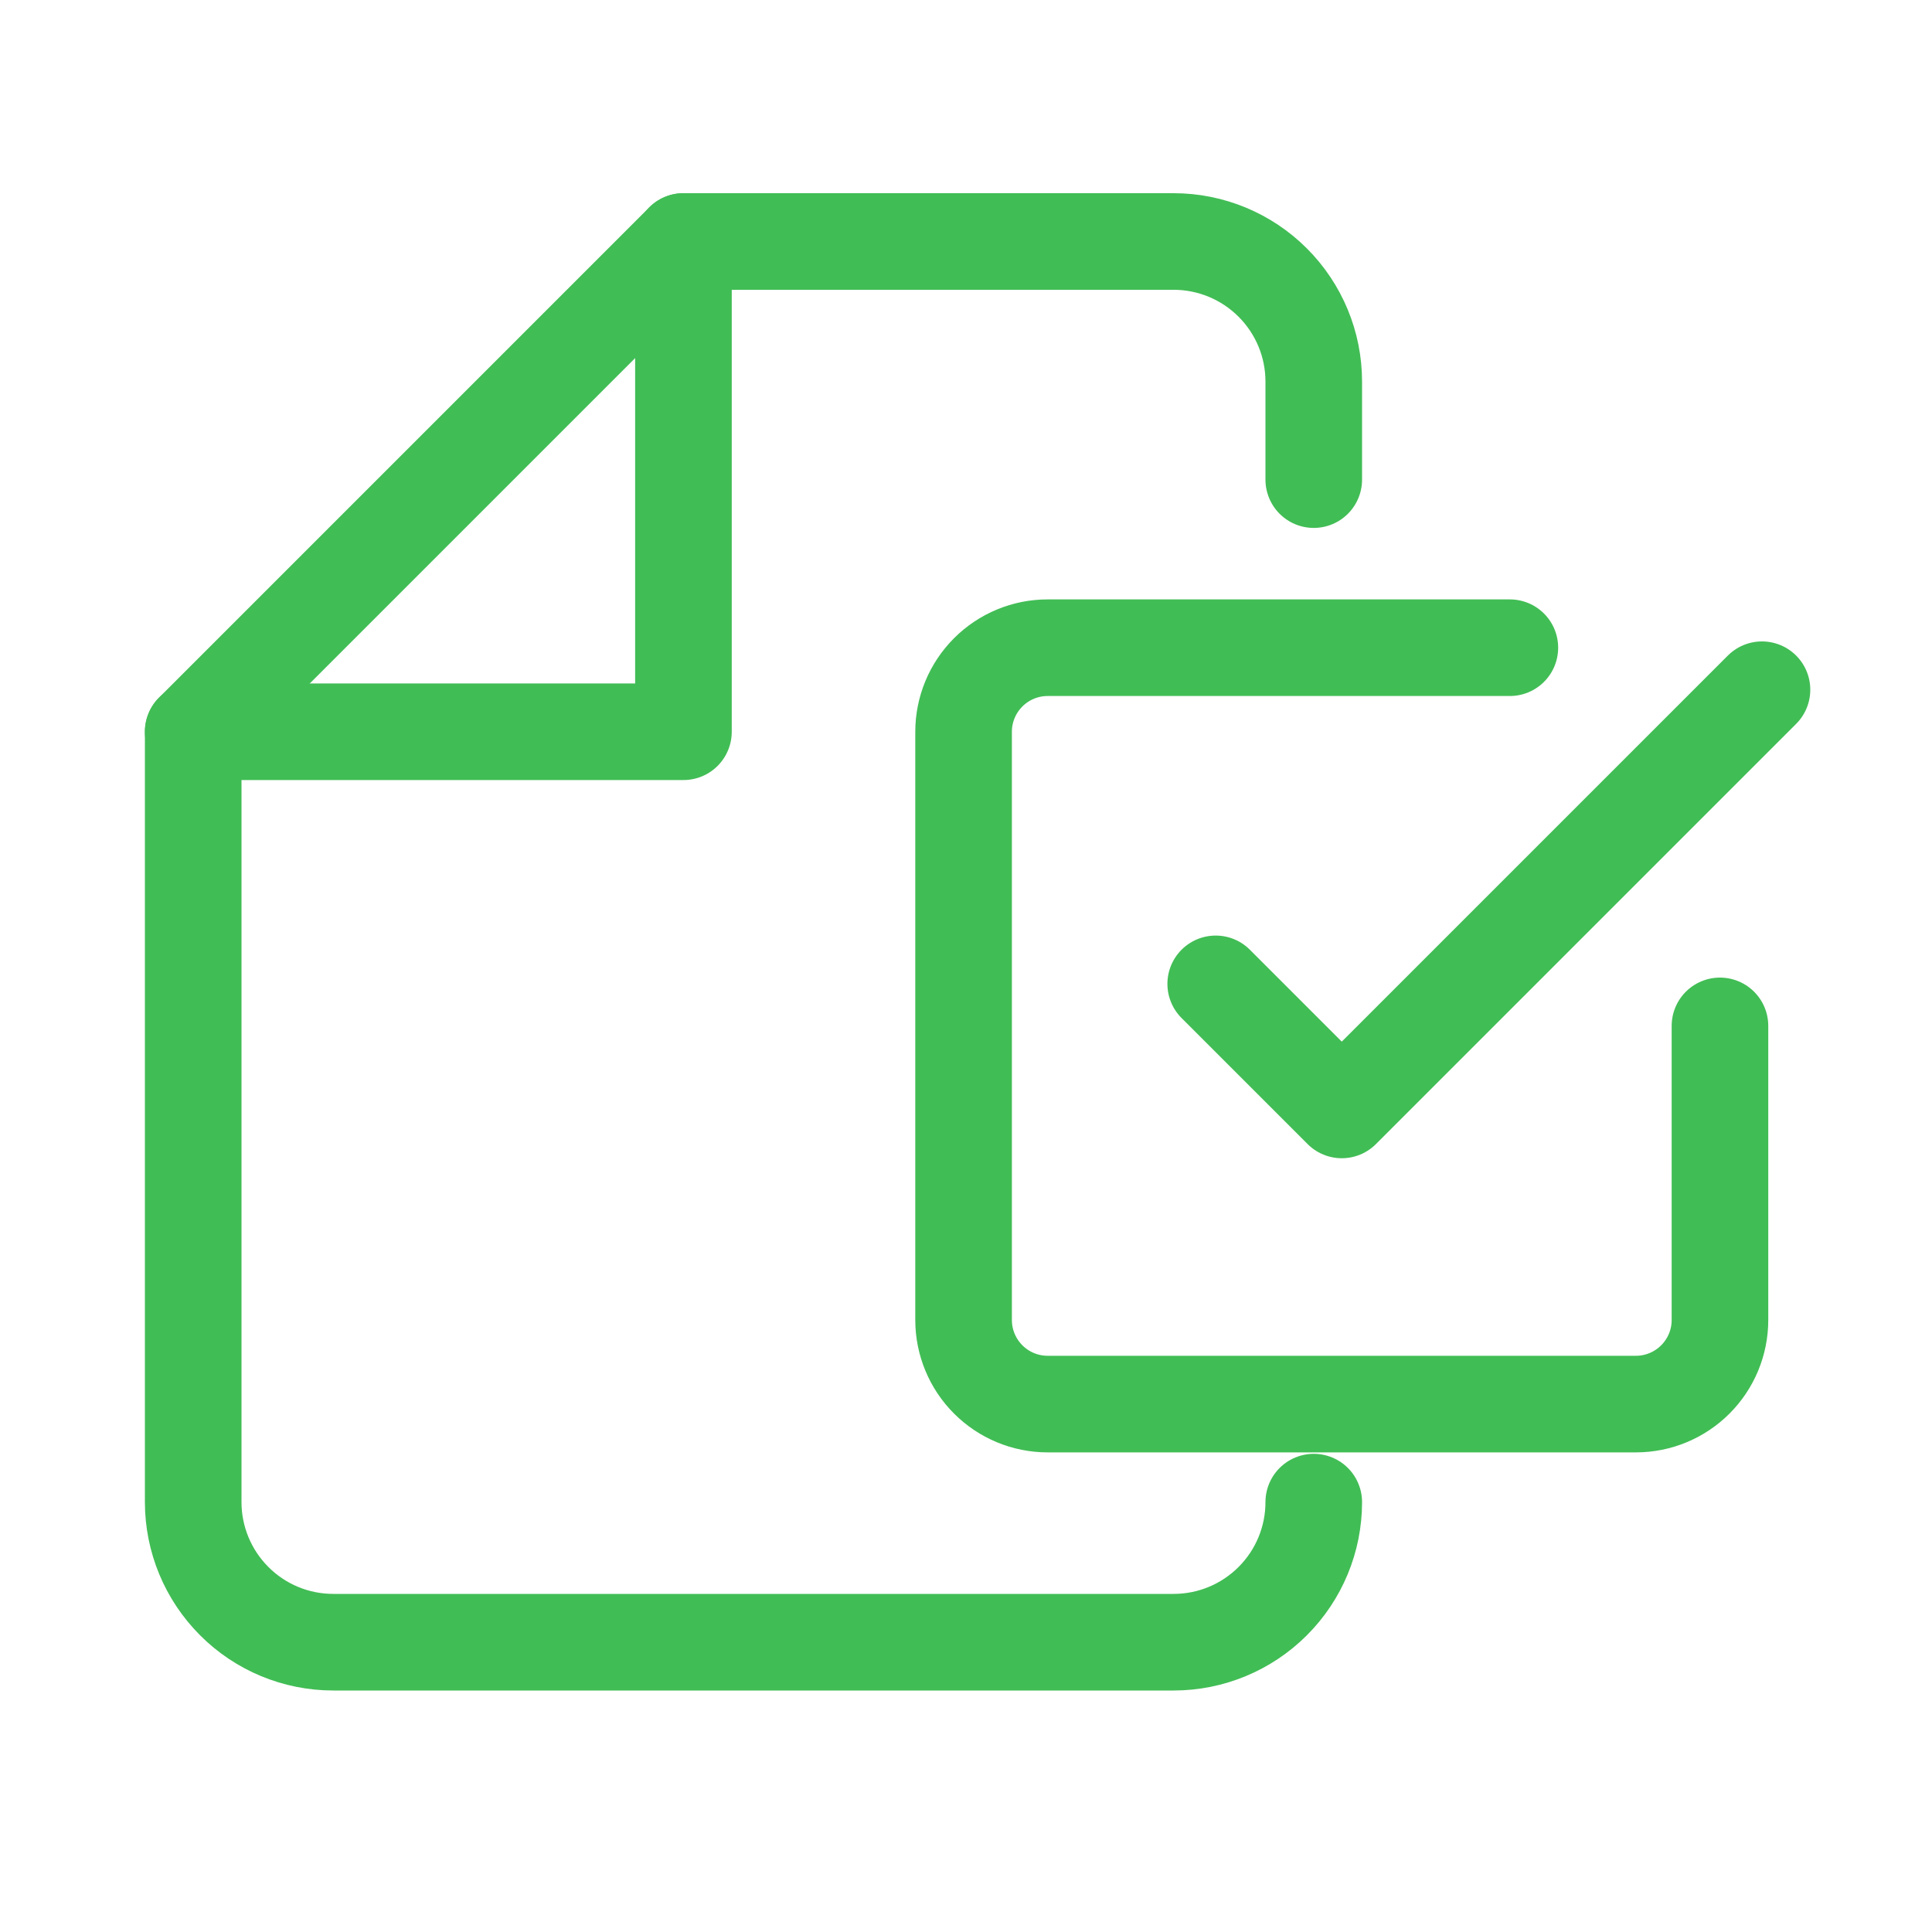
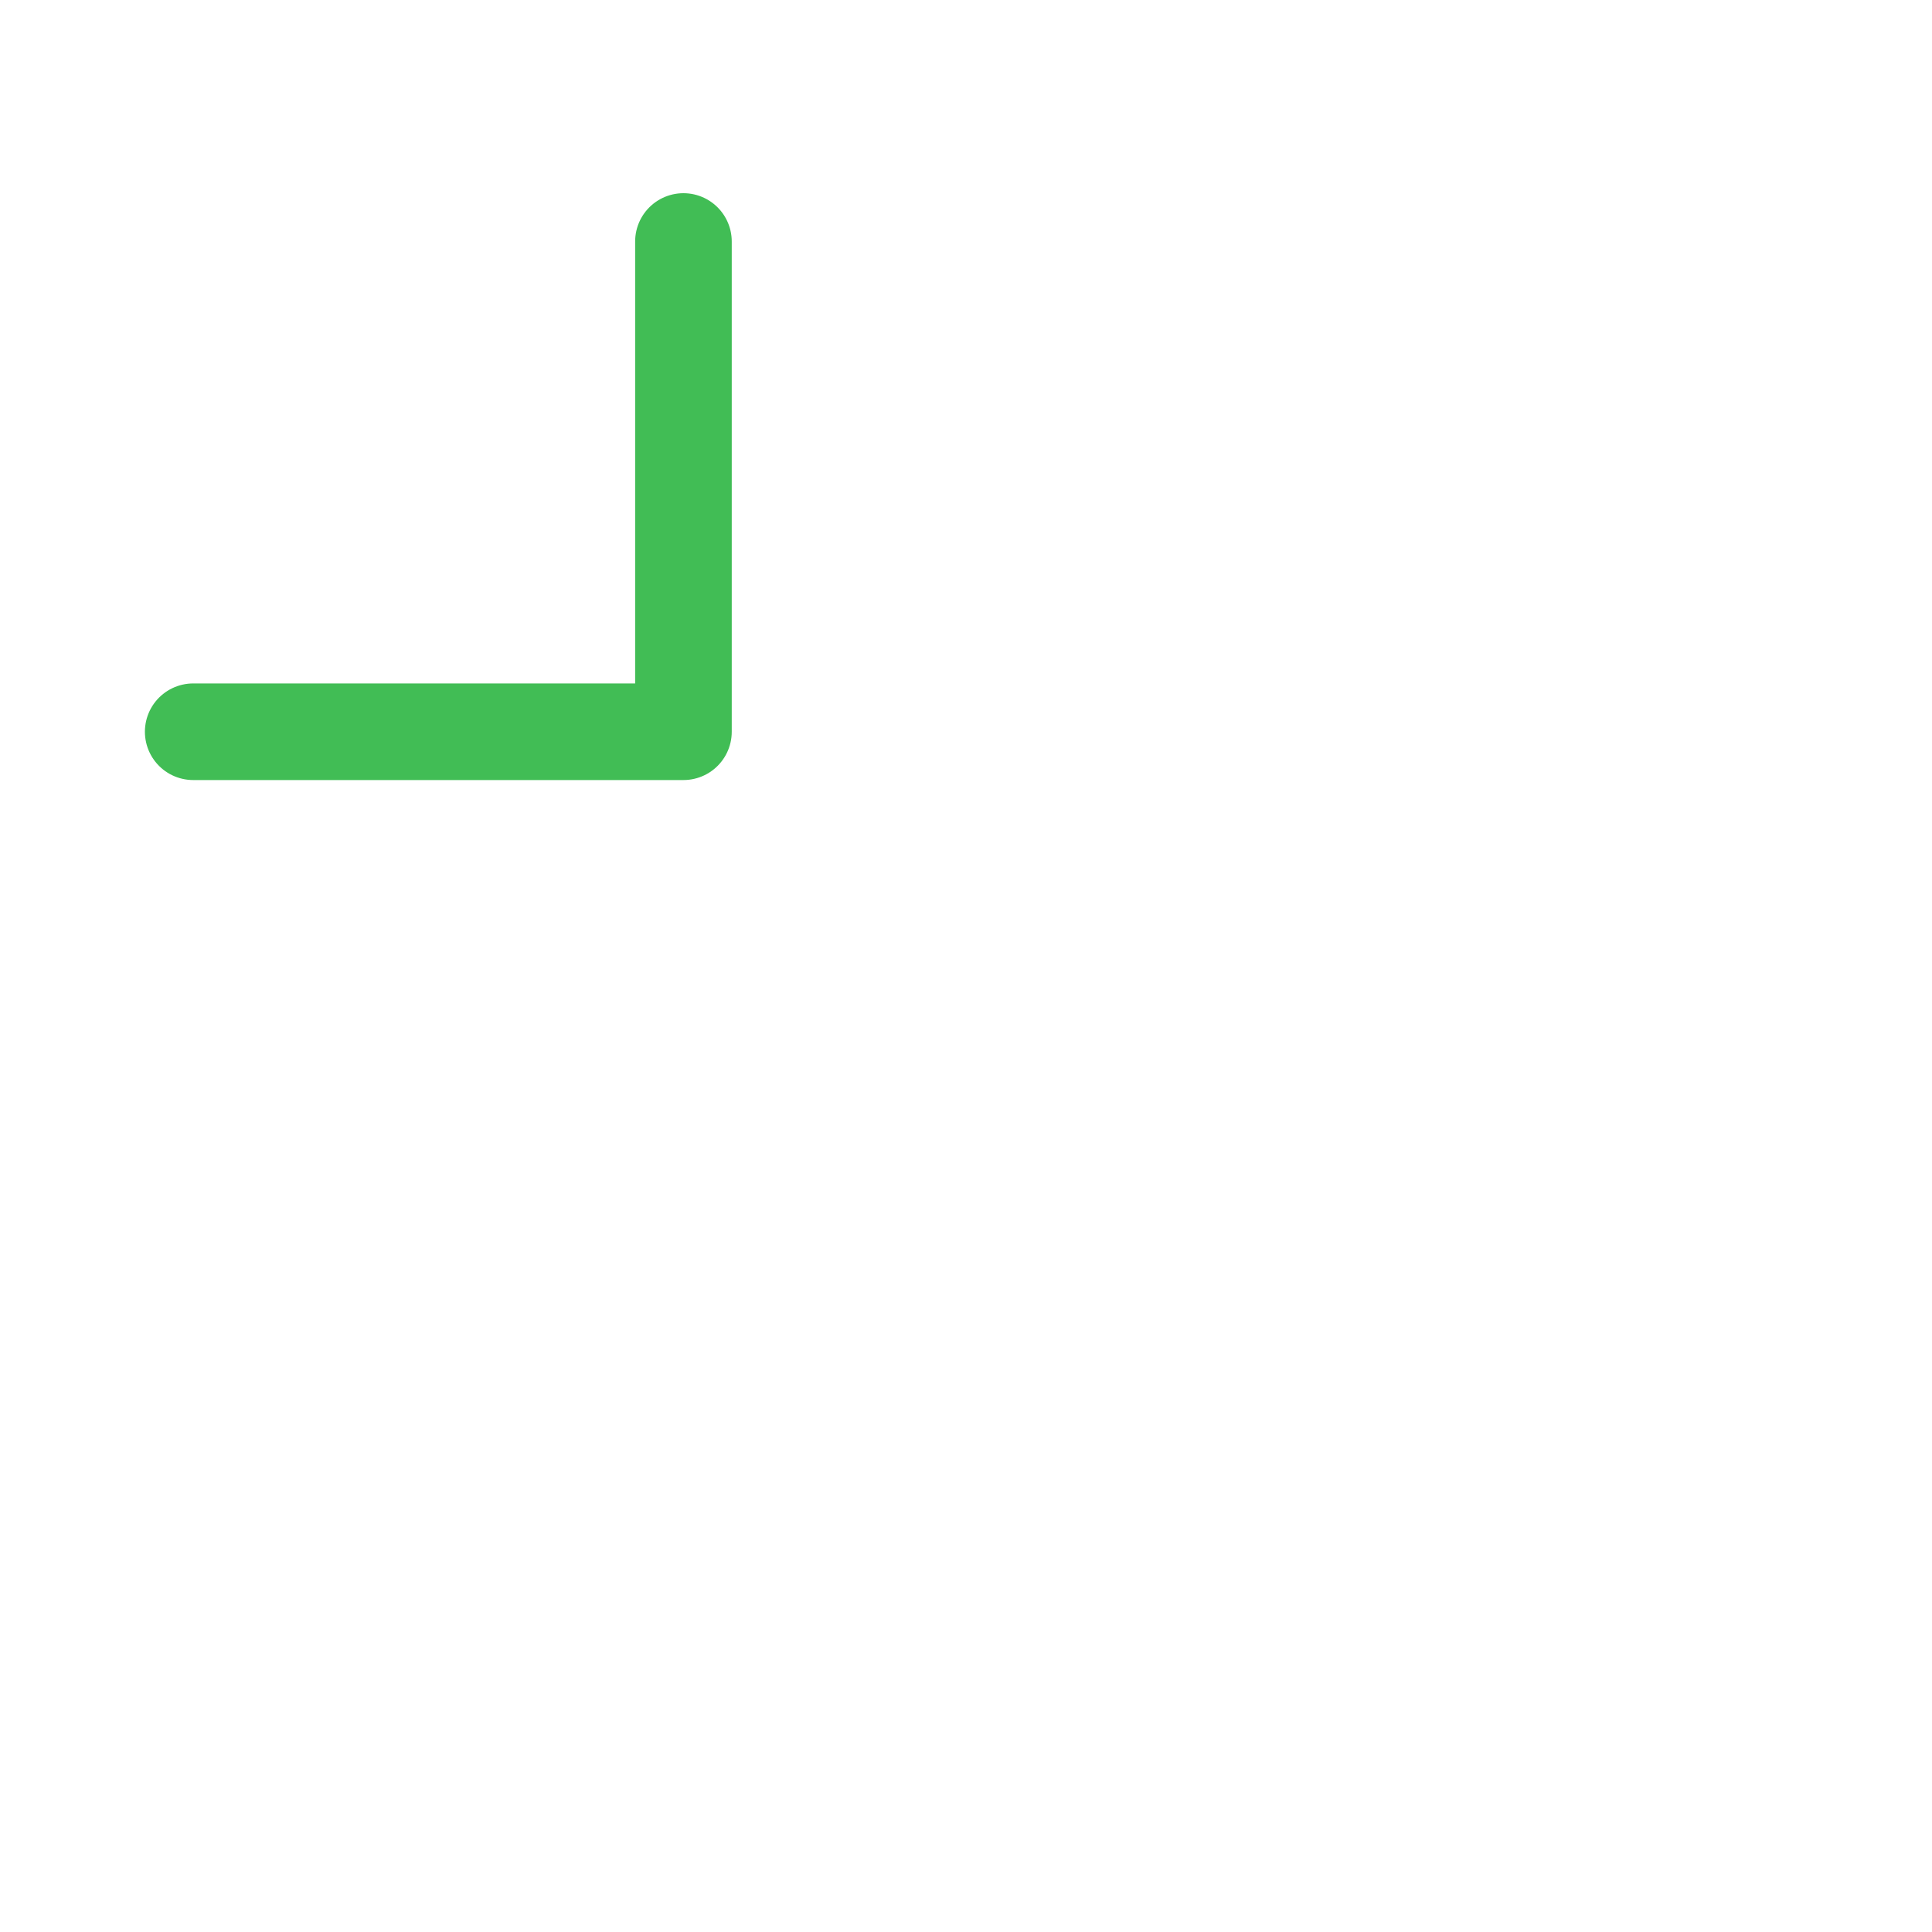
<svg xmlns="http://www.w3.org/2000/svg" width="20" height="20" viewBox="0 0 20 20" fill="none">
-   <path d="M13.6 15.55C13.6 15.935 13.447 16.303 13.175 16.575C12.903 16.847 12.534 17 12.15 17H3.45C3.065 17 2.696 16.847 2.425 16.575C2.153 16.303 2 15.935 2 15.55V7.575L7.075 2.5H12.15C12.534 2.5 12.903 2.653 13.175 2.925C13.447 3.197 13.6 3.565 13.6 3.95V4.965" stroke="#41BD55" stroke-linecap="round" stroke-linejoin="round" />
  <path d="M7.075 2.5V7.575H2" stroke="#41BD55" stroke-linecap="round" stroke-linejoin="round" />
-   <path d="M12.585 10.185L13.89 11.49L18.24 7.14" stroke="#41BD55" stroke-linecap="round" stroke-linejoin="round" />
-   <path d="M17.805 10.62V13.665C17.805 13.896 17.713 14.117 17.55 14.28C17.387 14.443 17.166 14.535 16.935 14.535H10.845C10.614 14.535 10.393 14.443 10.23 14.28C10.067 14.117 9.975 13.896 9.975 13.665V7.575C9.975 7.344 10.067 7.123 10.23 6.96C10.393 6.797 10.614 6.705 10.845 6.705H15.63" stroke="#41BD55" stroke-linecap="round" stroke-linejoin="round" />
</svg>